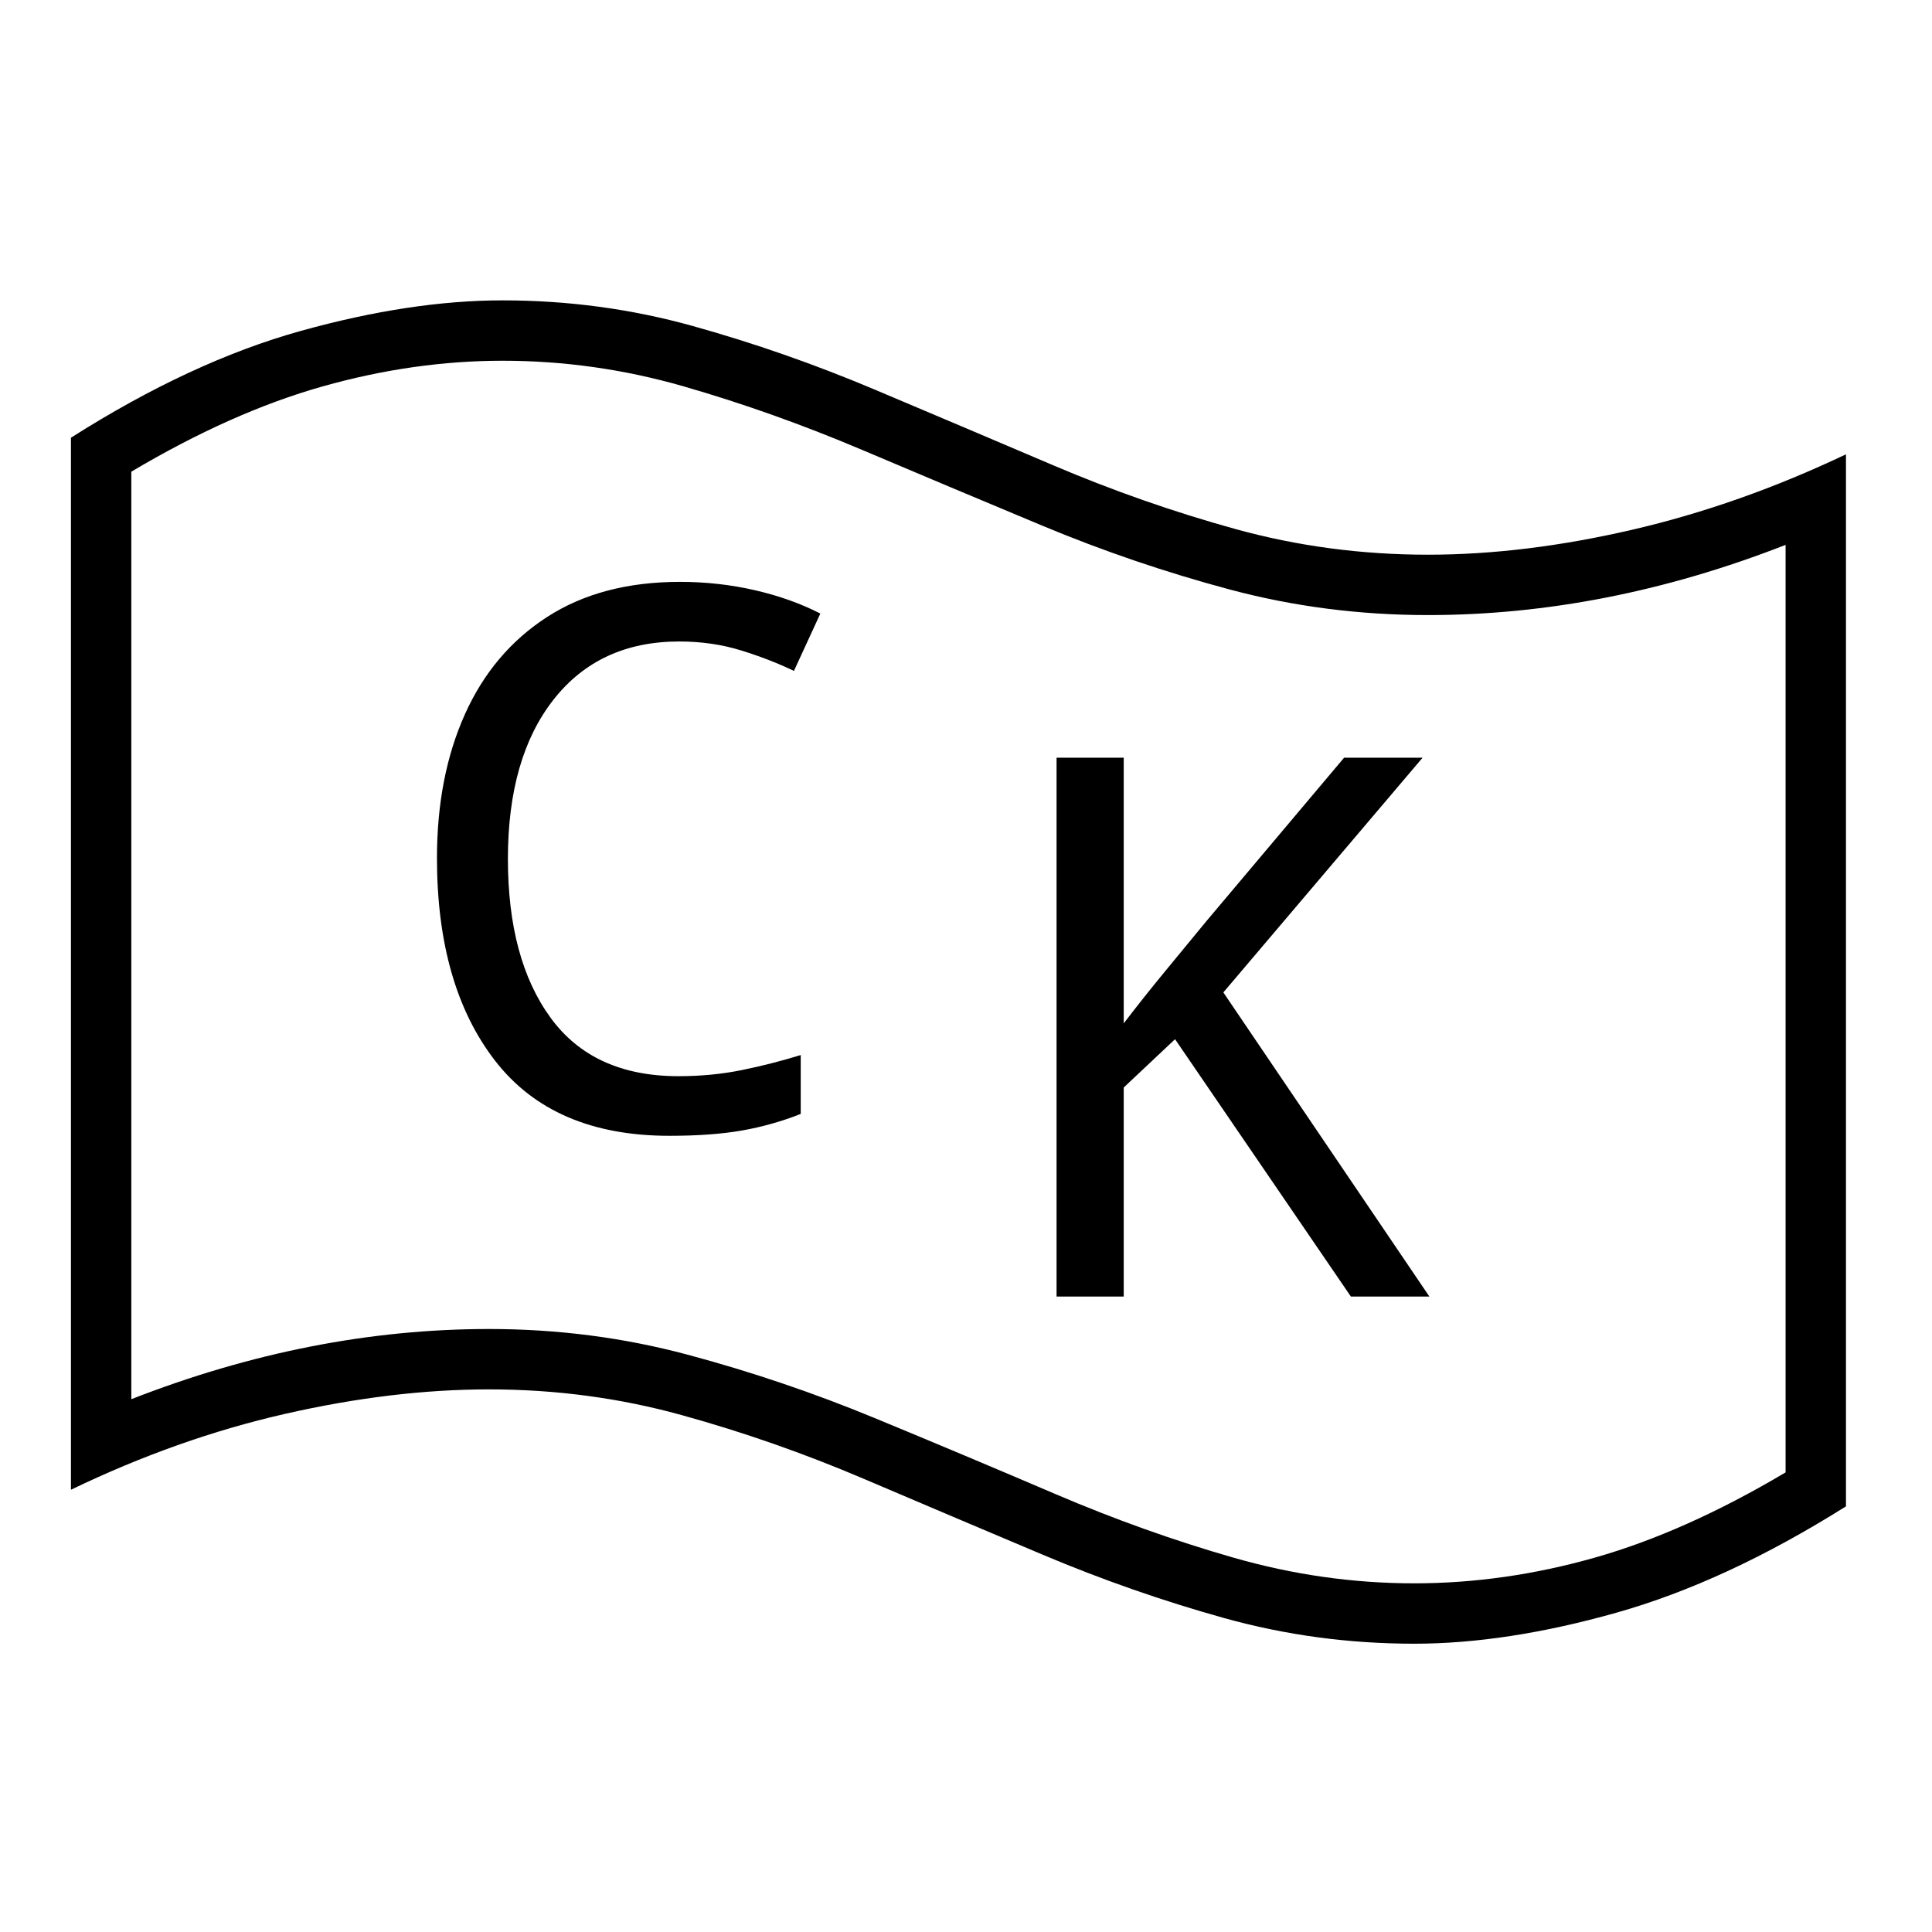
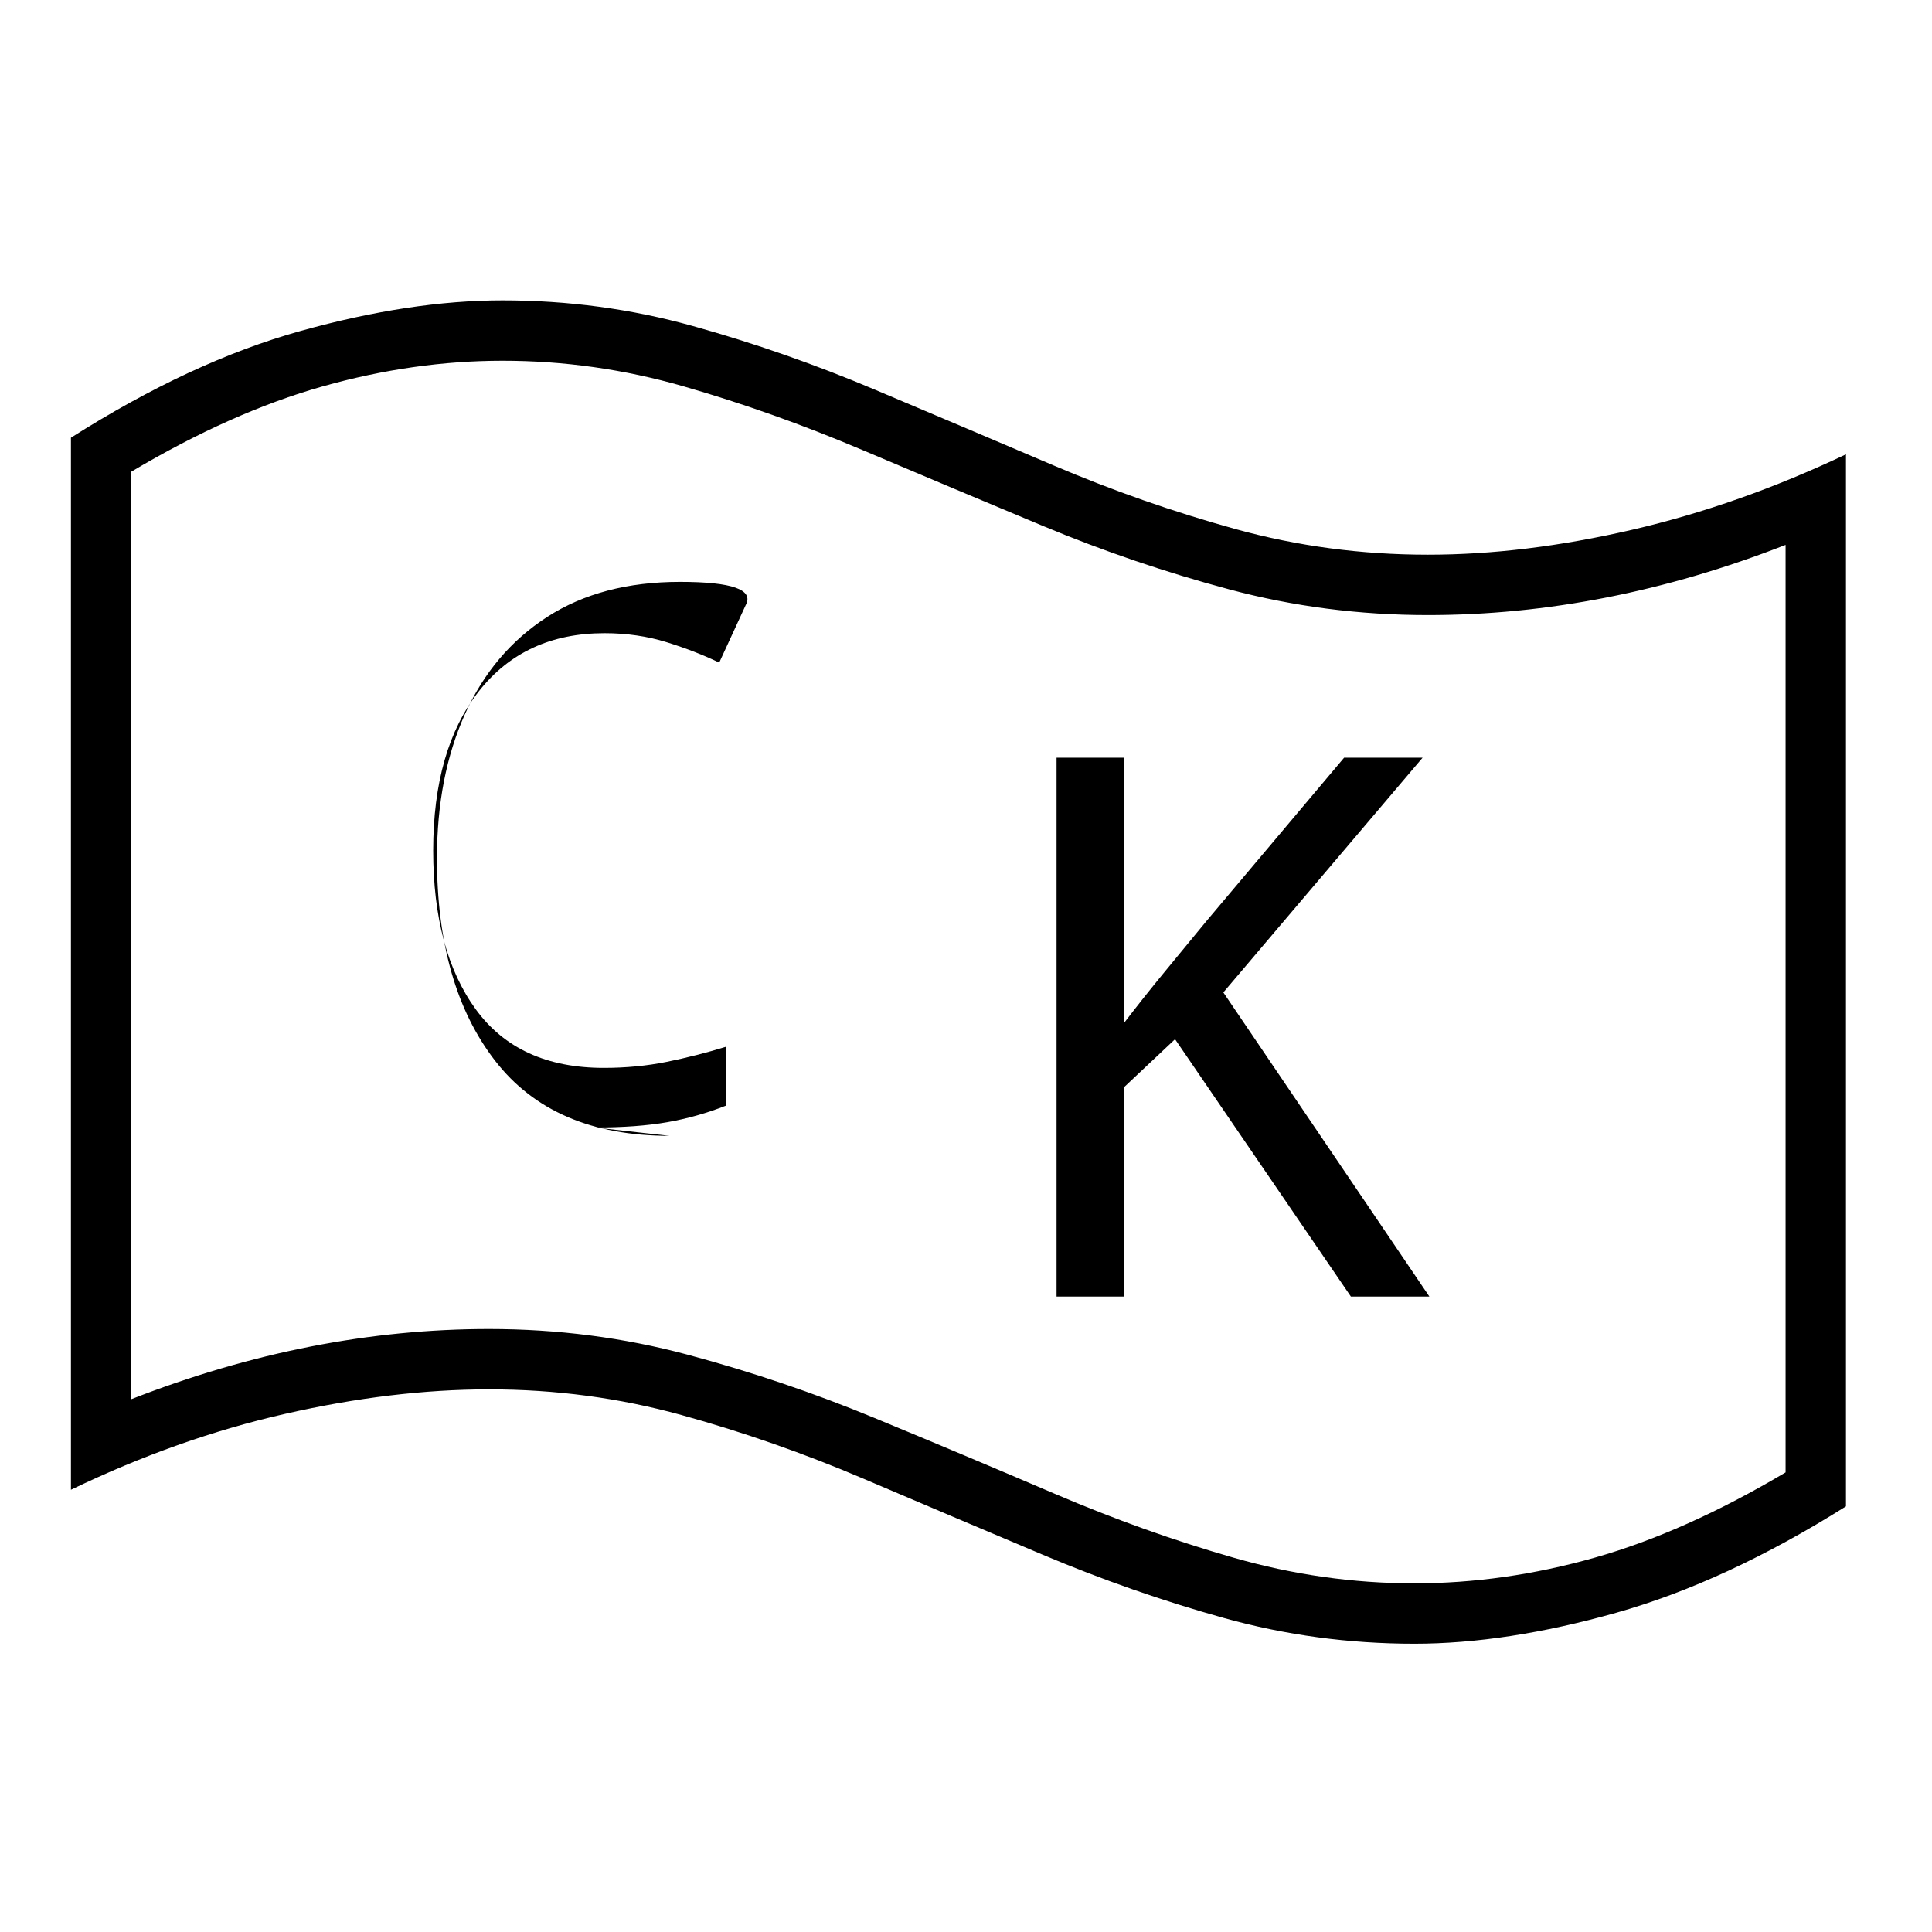
<svg xmlns="http://www.w3.org/2000/svg" version="1.1" viewBox="30 -350 2560 2560">
-   <path fill="currentColor" d="M1430 1368v-714h89v352q26 -34 54 -68l56 -68l182 -216h104l-264 311l273 403h-104l-233 -341l-68 64v277h-89zM917 1155q-154 0 -231 -99.5t-77 -268.5q0 -108 37 -190.5t109 -129t176 -46.5q51 0 99 11t87 31l-35 76q-31 -15 -69.5 -27t-82.5 -12q-106 0 -166.5 77 t-60.5 211q0 133 56.5 210.5t169.5 77.5q44 0 83.5 -8t78.5 -20v78q-38 15 -78 22t-96 7zM1904 1828q-130 0 -252 -34t-240.5 -84t-237 -100.5t-241.5 -84.5t-255 -34q-128 0 -270.5 32.5t-283.5 100.5v-1394q159 -101 304.5 -141.5t267.5 -40.5q130 0 252 34t240.5 84 t237 100.5t241.5 84.5t255 34q128 0 270.5 -33t283.5 -100v1394q-159 100 -304.5 141t-267.5 41zM1904 1748q119 0 239 -34t253 -113v-1229q-238 93 -474 93q-136 0 -263 -34t-248 -84.5t-239 -100.5t-236 -84t-240 -34q-118 0 -238.5 34t-253.5 113v1229q238 -93 474 -93 q136 0 263 34t248 84t239 100.5t236.5 84.5t239.5 34z" />
+   <path fill="currentColor" d="M1430 1368v-714h89v352q26 -34 54 -68l56 -68l182 -216h104l-264 311l273 403h-104l-233 -341l-68 64v277h-89zM917 1155q-154 0 -231 -99.5t-77 -268.5q0 -108 37 -190.5t109 -129t176 -46.5t87 31l-35 76q-31 -15 -69.5 -27t-82.5 -12q-106 0 -166.5 77 t-60.5 211q0 133 56.5 210.5t169.5 77.5q44 0 83.5 -8t78.5 -20v78q-38 15 -78 22t-96 7zM1904 1828q-130 0 -252 -34t-240.5 -84t-237 -100.5t-241.5 -84.5t-255 -34q-128 0 -270.5 32.5t-283.5 100.5v-1394q159 -101 304.5 -141.5t267.5 -40.5q130 0 252 34t240.5 84 t237 100.5t241.5 84.5t255 34q128 0 270.5 -33t283.5 -100v1394q-159 100 -304.5 141t-267.5 41zM1904 1748q119 0 239 -34t253 -113v-1229q-238 93 -474 93q-136 0 -263 -34t-248 -84.5t-239 -100.5t-236 -84t-240 -34q-118 0 -238.5 34t-253.5 113v1229q238 -93 474 -93 q136 0 263 34t248 84t239 100.5t236.5 84.5t239.5 34z" />
</svg>